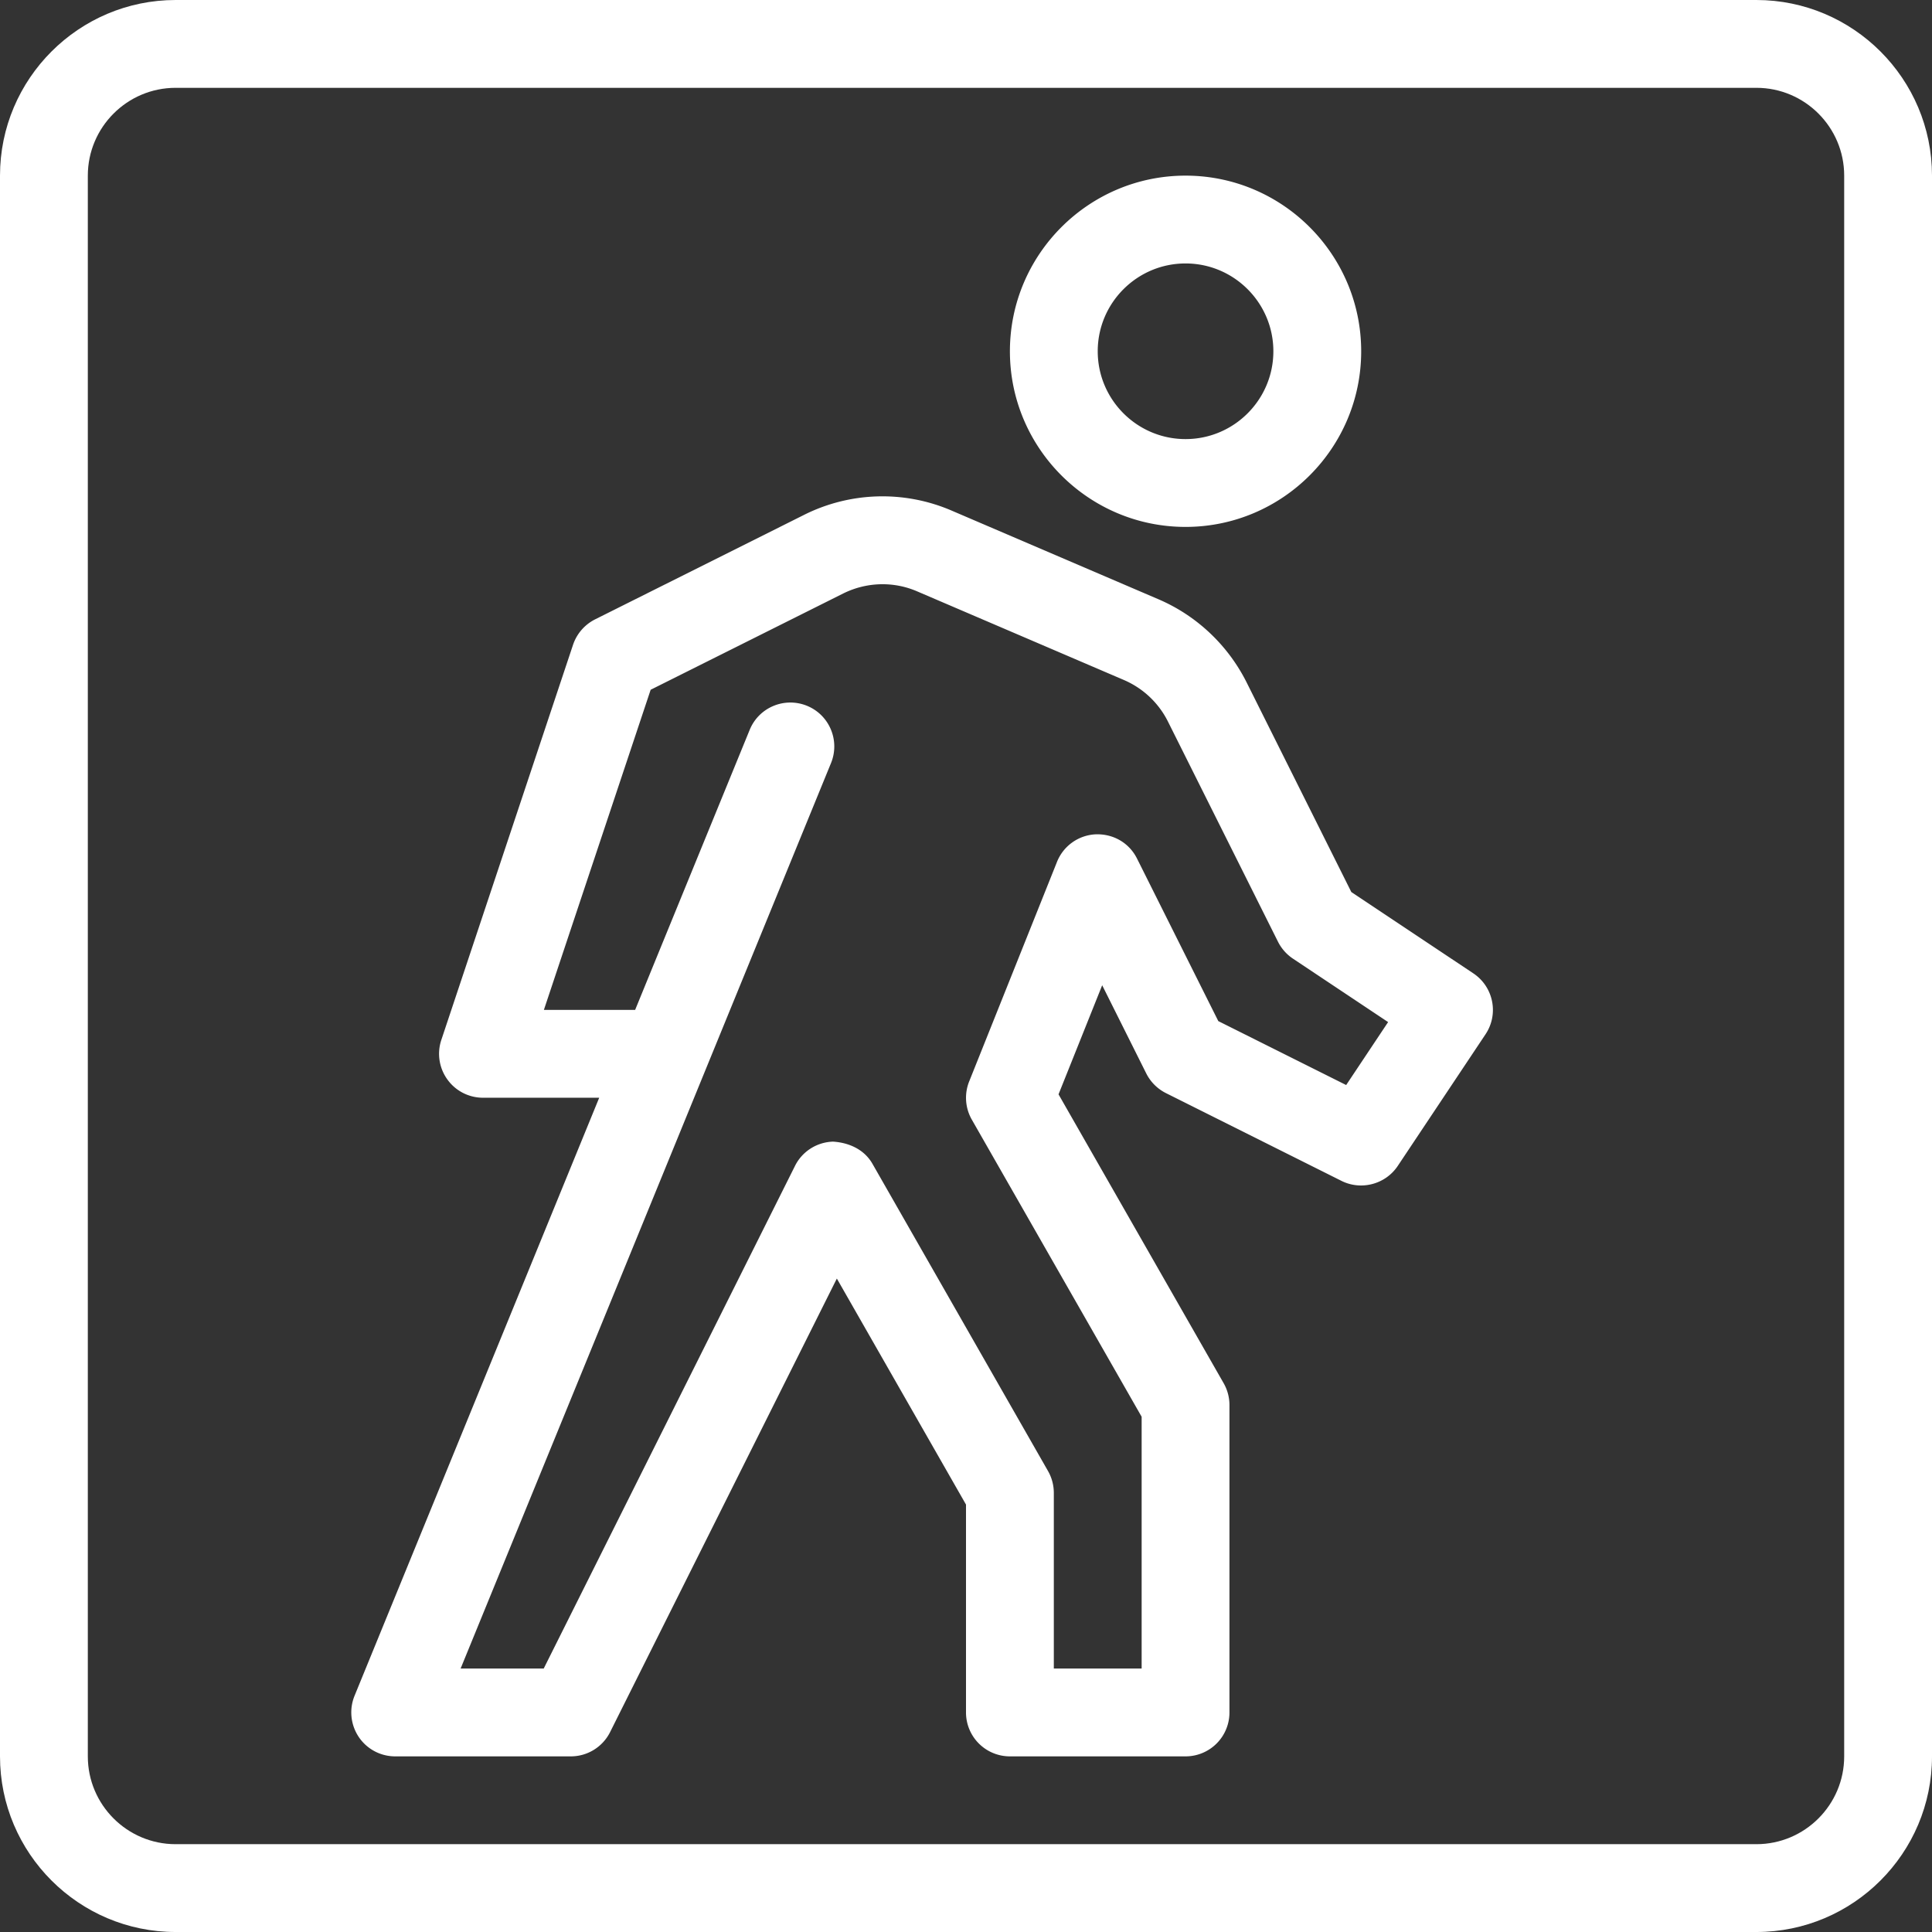
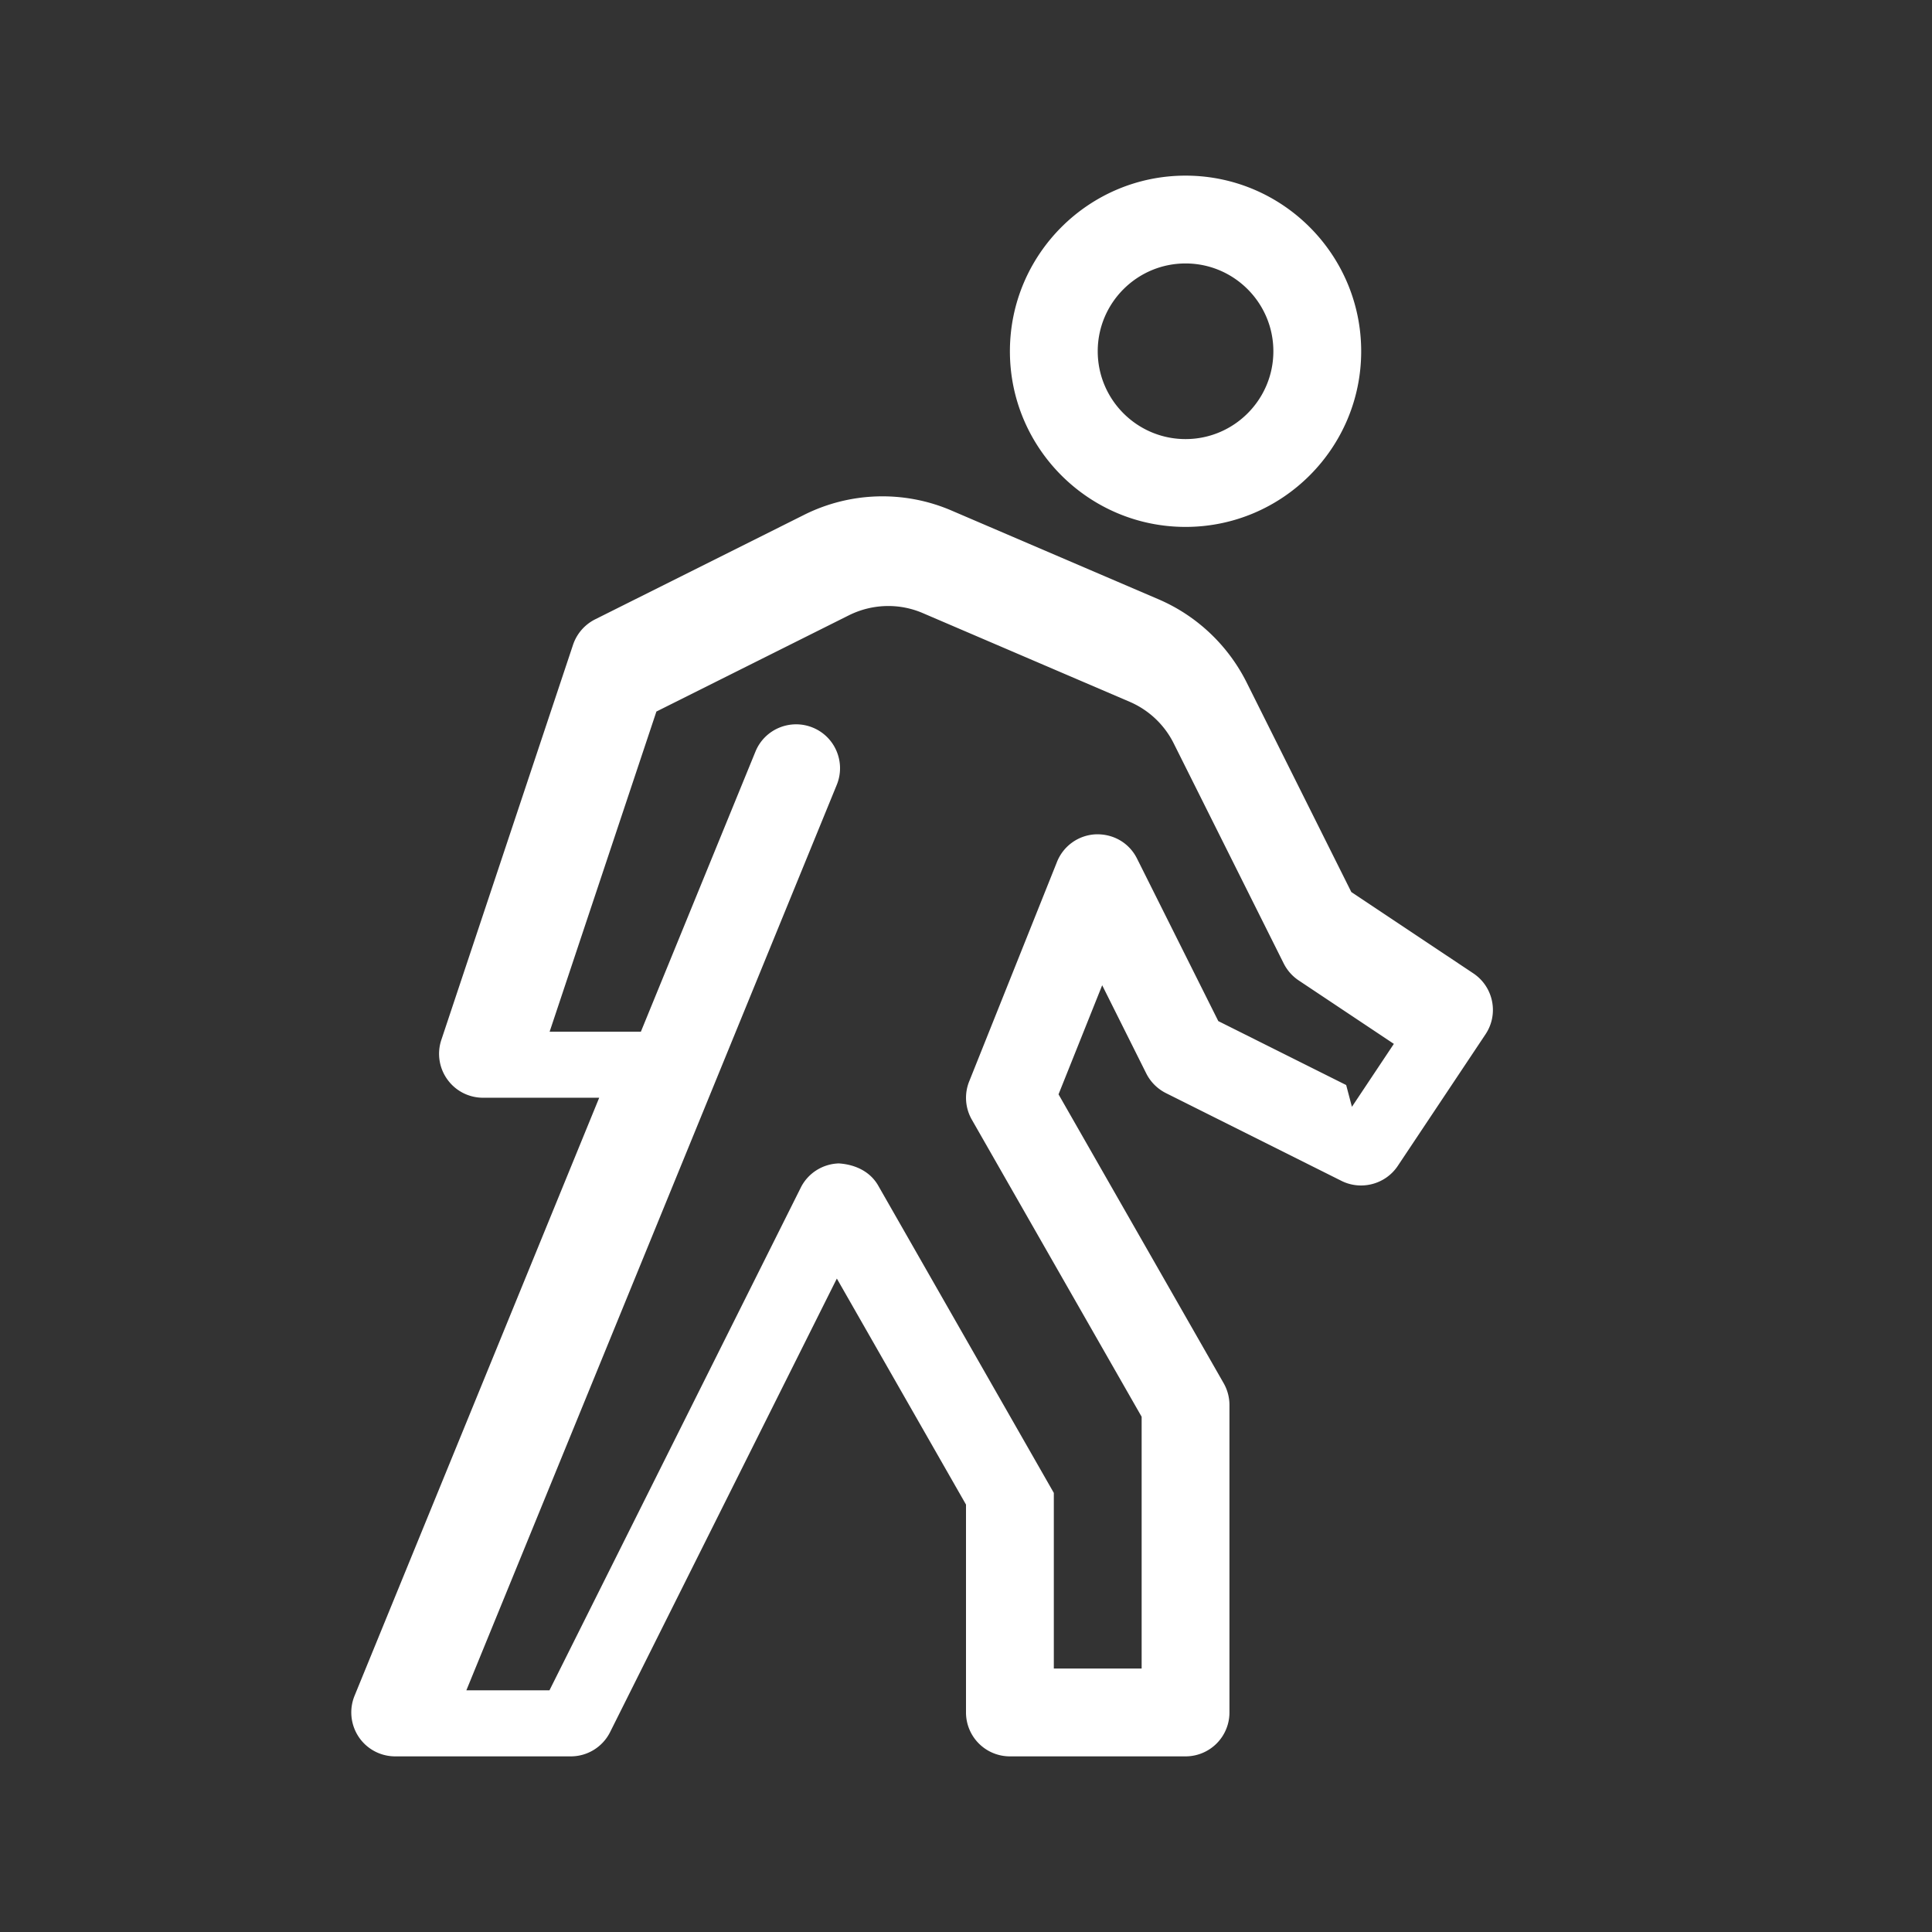
<svg xmlns="http://www.w3.org/2000/svg" version="1.1" width="512" height="512" x="0" y="0" viewBox="0 0 469.333 469.333" style="enable-background:new 0 0 512 512" xml:space="preserve" class="">
  <rect x="0" y="0" width="469.333" height="469.333" fill="#333333" stroke="none" />
  <g>
-     <path d="M426.667 0h-384C19.146 0 0 19.135 0 42.667v384c0 23.531 19.146 42.667 42.667 42.667h384c23.521 0 42.667-19.135 42.667-42.667v-384C469.333 19.135 450.188 0 426.667 0zM448 426.667c0 11.76-9.563 21.333-21.333 21.333h-384c-11.771 0-21.333-9.573-21.333-21.333v-384c0-11.76 9.563-21.333 21.333-21.333h384c11.771 0 21.333 9.573 21.333 21.333v384z" fill="#ffffff" opacity="1" data-original="#000000" />
-     <path d="M288 128c23.521 0 42.667-19.135 42.667-42.667S311.521 42.667 288 42.667s-42.667 19.135-42.667 42.667S264.479 128 288 128zm0-64c11.771 0 21.333 9.573 21.333 21.333 0 11.76-9.563 21.333-21.333 21.333-11.771 0-21.333-9.573-21.333-21.333C266.667 73.573 276.229 64 288 64zM357.917 236.458l-29.646-19.76-25.479-51.01c-4.542-9.01-12.125-16.146-21.354-20.104l-50.25-21.542a42.504 42.504 0 0 0-35.896 1.052l-50.729 25.365a10.75 10.75 0 0 0-5.354 6.167l-32 96a10.638 10.638 0 0 0 1.479 9.615c2 2.781 5.208 4.427 8.646 4.427h28.229l-59.438 145.29a10.722 10.722 0 0 0 1.021 9.99A10.655 10.655 0 0 0 96 426.667h42.667c4.042 0 7.729-2.281 9.542-5.896l55.083-110.177 31.375 54.906V416a10.66 10.66 0 0 0 10.667 10.667H288A10.66 10.66 0 0 0 298.667 416v-74.667c0-1.854-.479-3.677-1.396-5.292l-40.125-70.198 10.604-26.5 10.708 21.427a10.725 10.725 0 0 0 4.771 4.771l42.667 21.333c4.75 2.365 10.646.854 13.646-3.625l21.333-32c3.271-4.905 1.938-11.52-2.958-14.791zm-30.896 27.125-31.063-15.531-19.75-39.49c-1.875-3.75-5.667-6.01-9.979-5.885a10.65 10.65 0 0 0-9.458 6.698l-21.333 53.333a10.692 10.692 0 0 0 .625 9.25l41.271 72.208v61.167H256v-42.667c0-1.854-.479-3.677-1.396-5.292l-42.667-74.667c-1.958-3.417-5.583-5.115-9.563-5.375-3.938.115-7.5 2.375-9.25 5.896l-61.042 122.104h-20.188l89.979-219.958c2.229-5.458-.375-11.688-5.833-13.917-5.479-2.219-11.688.385-13.917 5.833l-27.833 68.042h-22.167l25.938-77.771 46.771-23.385c5.625-2.792 12.167-3.01 17.938-.531l50.25 21.542a21.39 21.39 0 0 1 10.688 10.063l26.75 53.521a10.752 10.752 0 0 0 3.625 4.104l23.125 15.417-10.187 15.291z" fill="#ffffff" opacity="1" data-original="#000000" />
+     <path d="M288 128c23.521 0 42.667-19.135 42.667-42.667S311.521 42.667 288 42.667s-42.667 19.135-42.667 42.667S264.479 128 288 128zm0-64c11.771 0 21.333 9.573 21.333 21.333 0 11.76-9.563 21.333-21.333 21.333-11.771 0-21.333-9.573-21.333-21.333C266.667 73.573 276.229 64 288 64zM357.917 236.458l-29.646-19.76-25.479-51.01c-4.542-9.01-12.125-16.146-21.354-20.104l-50.25-21.542a42.504 42.504 0 0 0-35.896 1.052l-50.729 25.365a10.75 10.75 0 0 0-5.354 6.167l-32 96a10.638 10.638 0 0 0 1.479 9.615c2 2.781 5.208 4.427 8.646 4.427h28.229l-59.438 145.29a10.722 10.722 0 0 0 1.021 9.99A10.655 10.655 0 0 0 96 426.667h42.667c4.042 0 7.729-2.281 9.542-5.896l55.083-110.177 31.375 54.906V416a10.66 10.66 0 0 0 10.667 10.667H288A10.66 10.66 0 0 0 298.667 416v-74.667c0-1.854-.479-3.677-1.396-5.292l-40.125-70.198 10.604-26.5 10.708 21.427a10.725 10.725 0 0 0 4.771 4.771l42.667 21.333c4.75 2.365 10.646.854 13.646-3.625l21.333-32c3.271-4.905 1.938-11.52-2.958-14.791zm-30.896 27.125-31.063-15.531-19.75-39.49c-1.875-3.75-5.667-6.01-9.979-5.885a10.65 10.65 0 0 0-9.458 6.698l-21.333 53.333a10.692 10.692 0 0 0 .625 9.25l41.271 72.208v61.167H256v-42.667l-42.667-74.667c-1.958-3.417-5.583-5.115-9.563-5.375-3.938.115-7.5 2.375-9.25 5.896l-61.042 122.104h-20.188l89.979-219.958c2.229-5.458-.375-11.688-5.833-13.917-5.479-2.219-11.688.385-13.917 5.833l-27.833 68.042h-22.167l25.938-77.771 46.771-23.385c5.625-2.792 12.167-3.01 17.938-.531l50.25 21.542a21.39 21.39 0 0 1 10.688 10.063l26.75 53.521a10.752 10.752 0 0 0 3.625 4.104l23.125 15.417-10.187 15.291z" fill="#ffffff" opacity="1" data-original="#000000" />
  </g>
</svg>